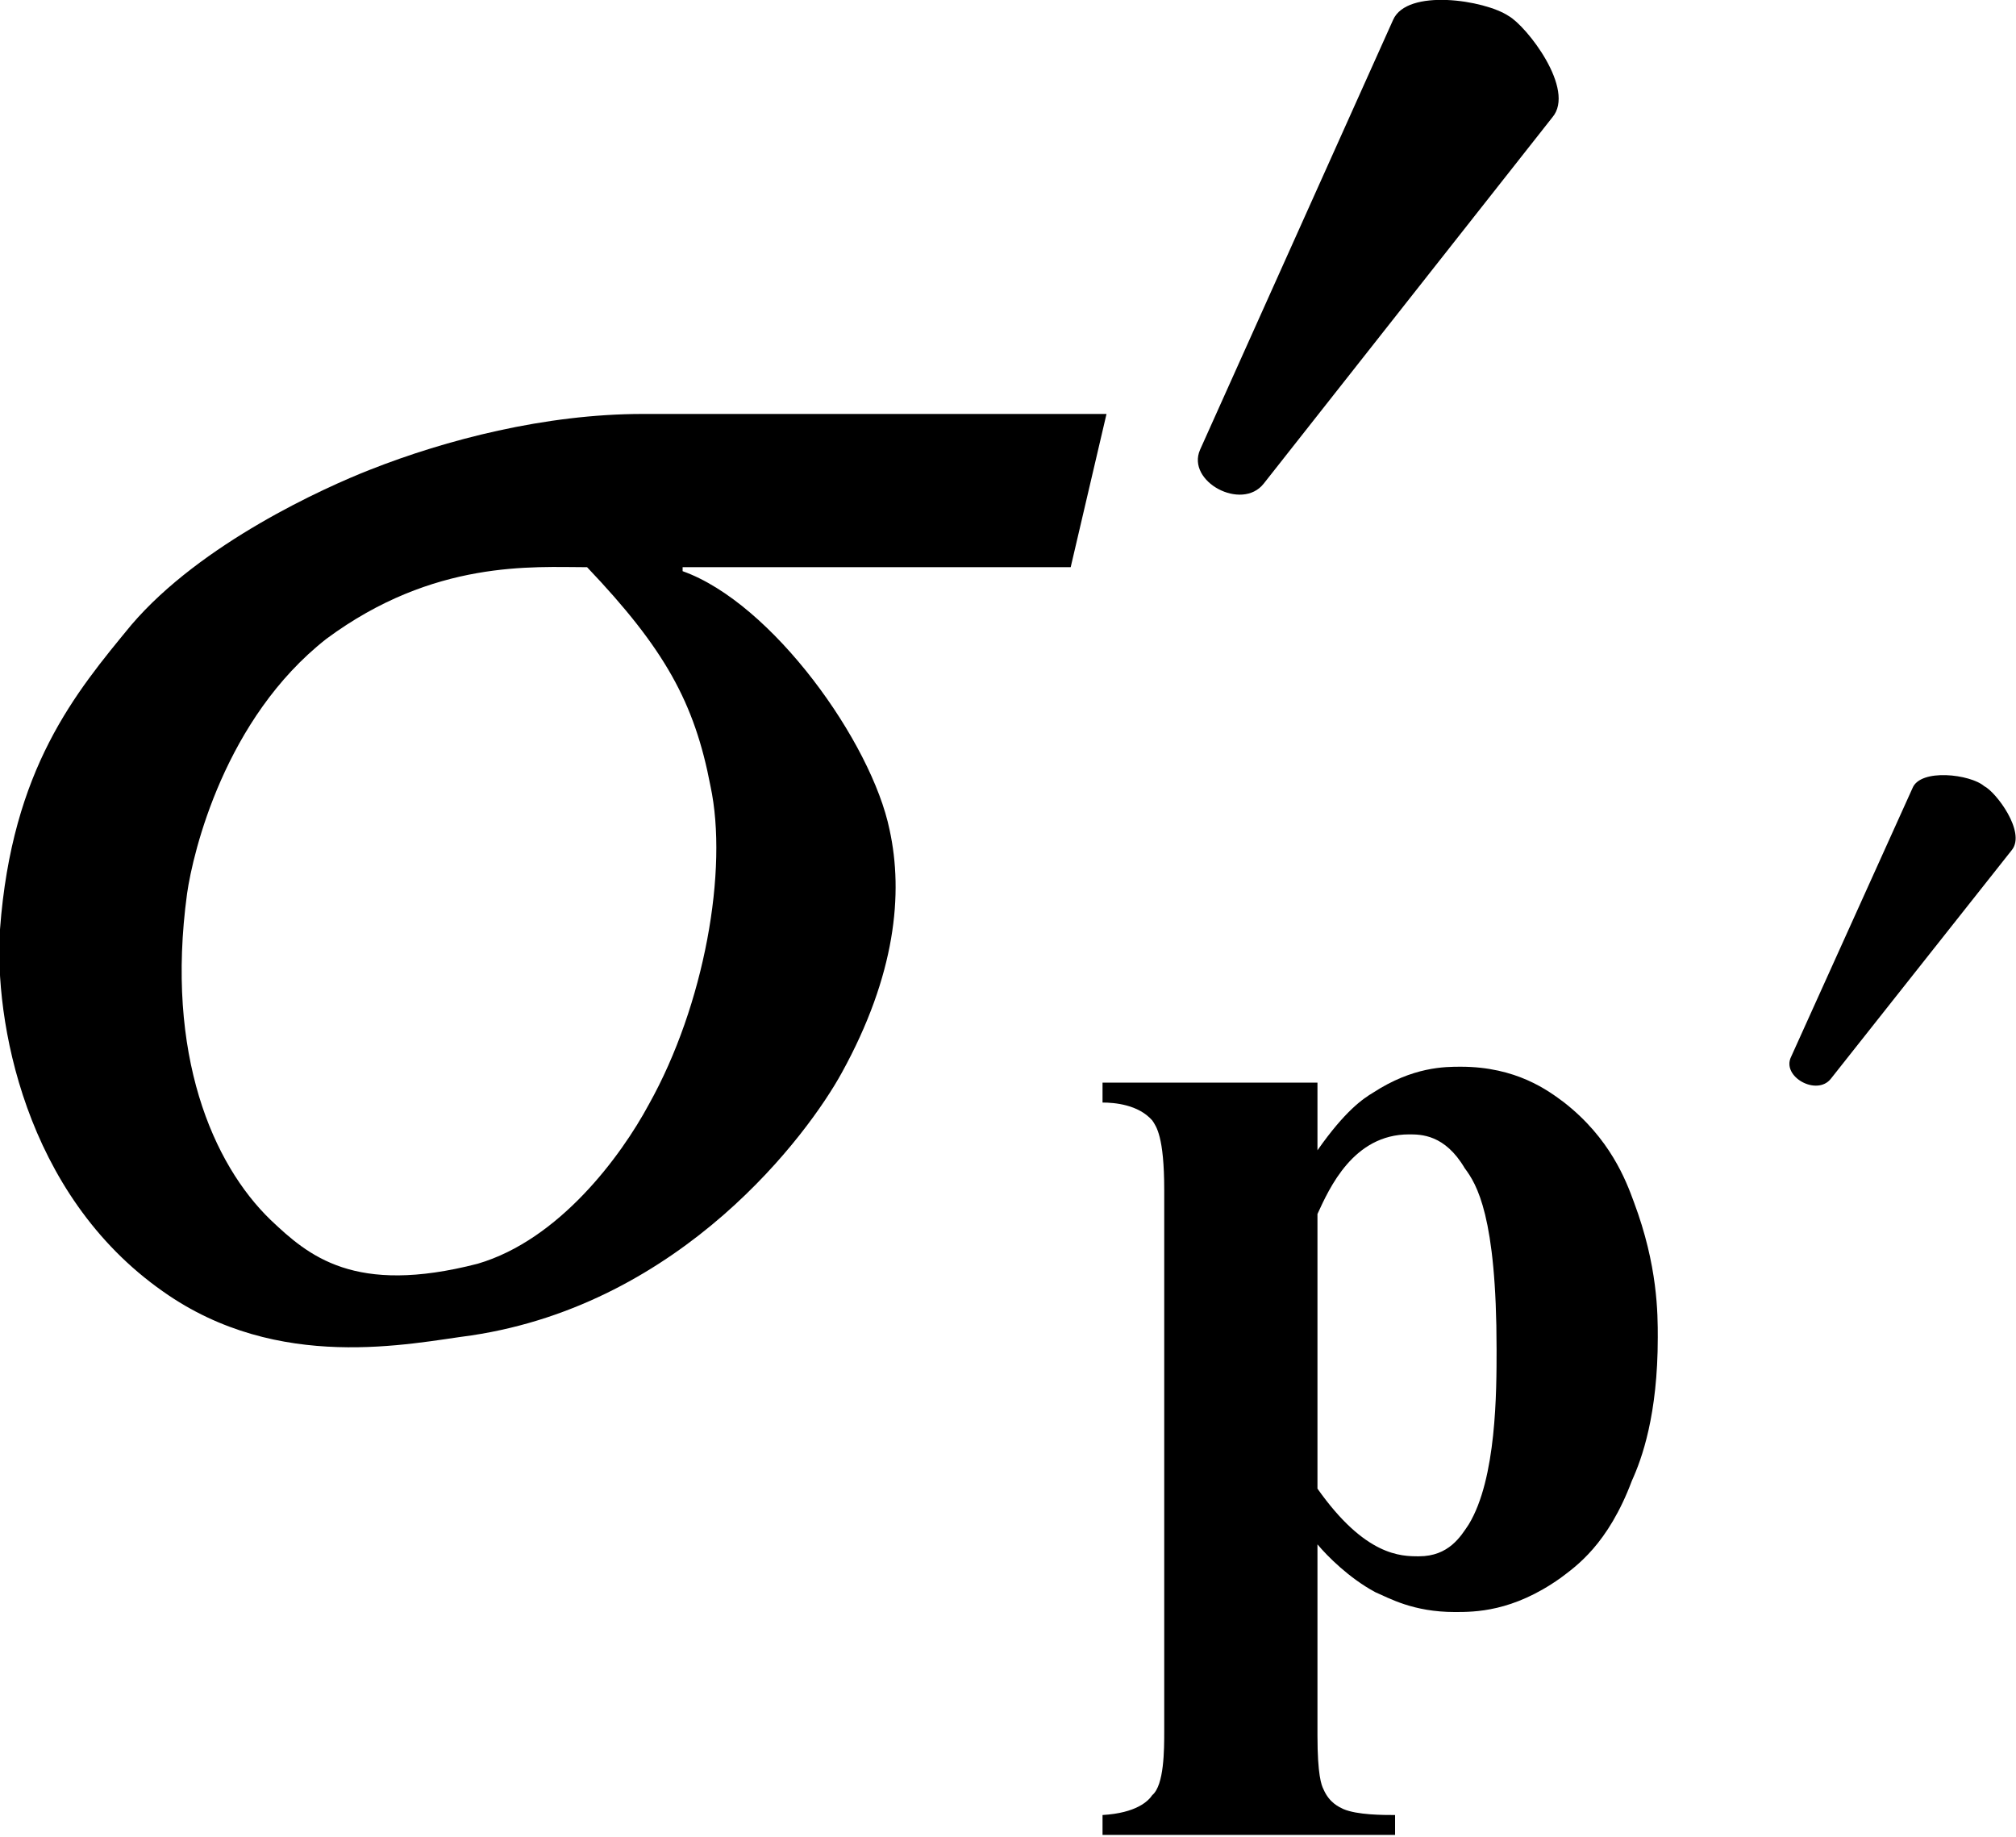
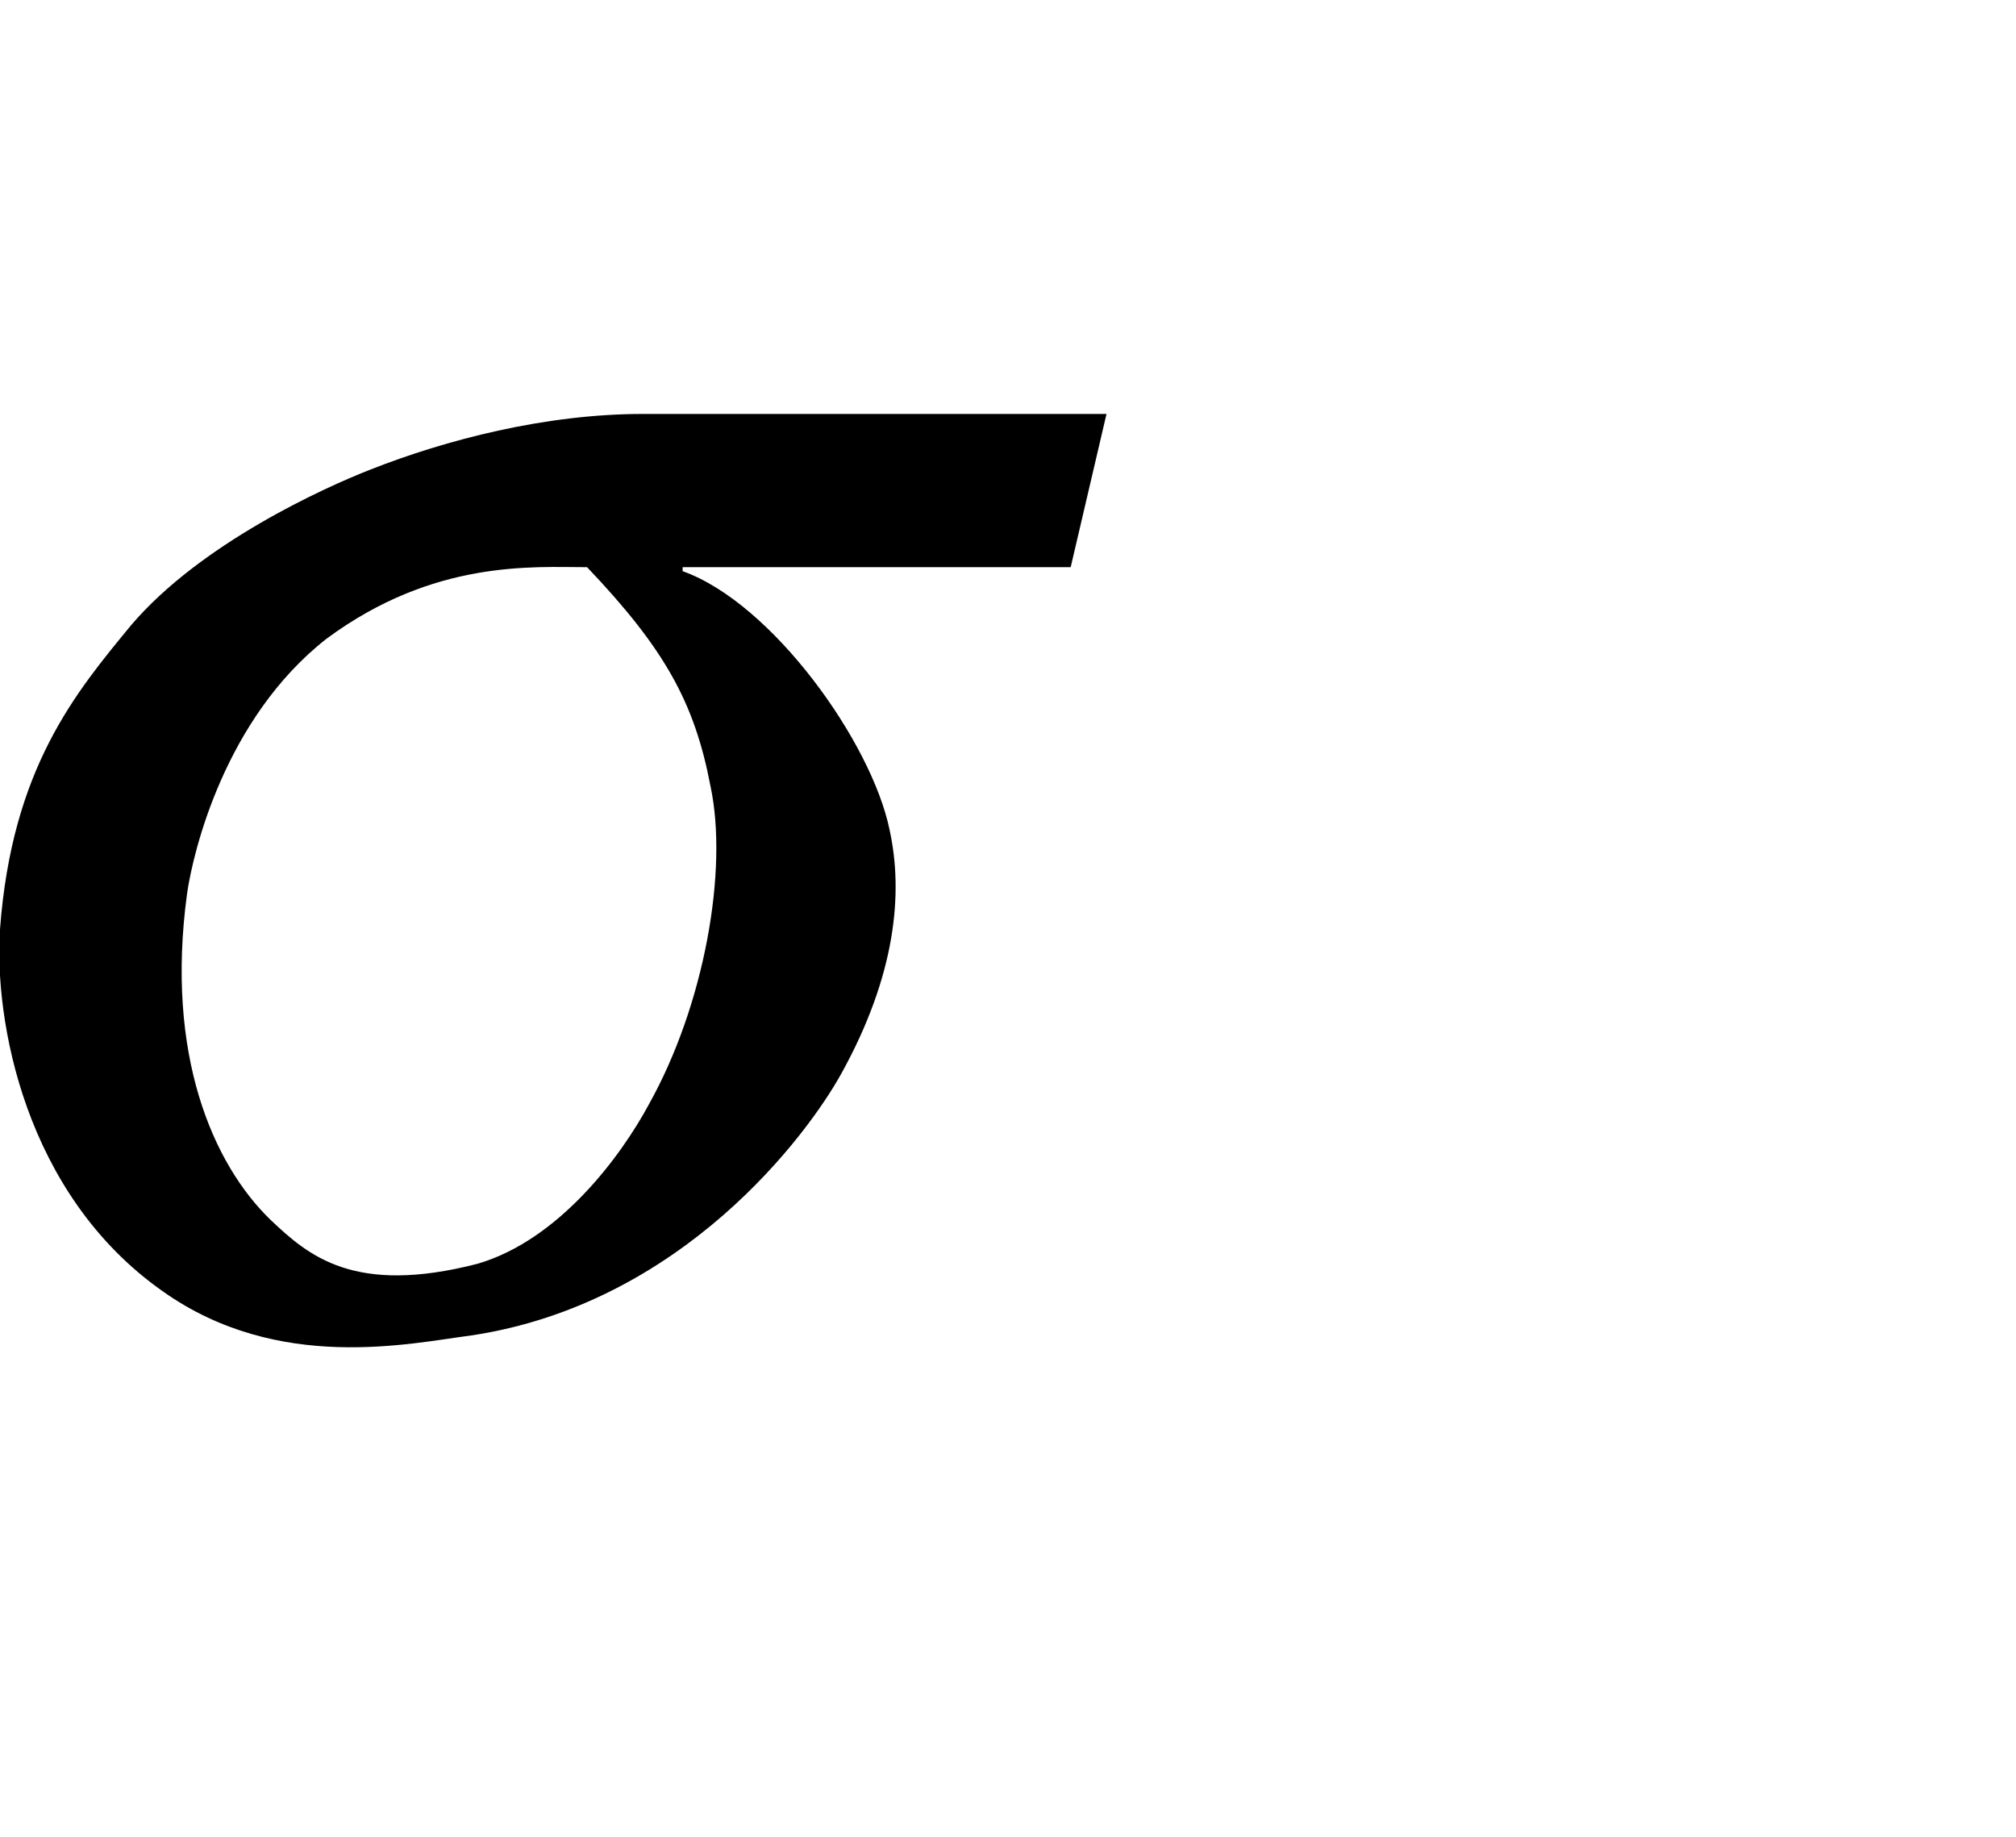
<svg xmlns="http://www.w3.org/2000/svg" version="1.1" id="レイヤー_1" x="0px" y="0px" viewBox="0 0 10.13 9.23" style="enable-background:new 0 0 10.13 9.23;" xml:space="preserve">
  <g>
-     <path d="M7.8,0.59c0.12-0.14-0.13-0.46-0.22-0.51C7.46,0,7.07-0.06,7,0.1L6.03,2.26C5.96,2.42,6.24,2.57,6.35,2.43L7.8,0.59z" />
-     <path d="M10.11,4.27c0.07-0.09-0.08-0.29-0.14-0.32C9.9,3.89,9.65,3.86,9.61,3.96L9,5.31c-0.05,0.1,0.13,0.2,0.2,0.11L10.11,4.27z" />
    <path d="M3.57,3.95c0.09,0.42-0.03,1.1-0.31,1.6C3.12,5.81,2.81,6.23,2.4,6.35C1.78,6.51,1.55,6.31,1.36,6.13   C1.07,5.85,0.83,5.3,0.94,4.49c0.03-0.21,0.19-0.88,0.7-1.28c0.54-0.4,1.04-0.36,1.31-0.36C3.34,3.26,3.49,3.53,3.57,3.95z    M5.56,2.08H3.23c-0.49,0-0.99,0.13-1.37,0.28c-0.23,0.09-0.85,0.37-1.2,0.78C0.38,3.48,0.06,3.86,0,4.67   c-0.03,0.45,0.12,1.33,0.82,1.82c0.58,0.41,1.24,0.26,1.55,0.22C3.43,6.55,4.06,5.7,4.23,5.39C4.5,4.9,4.54,4.49,4.47,4.17   c-0.09-0.44-0.59-1.14-1.04-1.3l0-0.02h1.95L5.56,2.08z" />
-     <path d="M6.62,7.48c0.24,0.34,0.42,0.34,0.51,0.34c0.15,0,0.21-0.1,0.25-0.16c0.14-0.23,0.14-0.67,0.14-0.88   c0-0.67-0.1-0.83-0.16-0.91C7.26,5.7,7.14,5.7,7.08,5.7c-0.28,0-0.4,0.27-0.46,0.4V7.48z M6.62,7.76v0.96   c0,0.2,0.02,0.25,0.03,0.27c0.03,0.07,0.08,0.09,0.1,0.1c0.07,0.03,0.2,0.03,0.26,0.03v0.1H5.54v-0.1c0.17-0.01,0.23-0.07,0.25-0.1   C5.85,8.97,5.85,8.79,5.85,8.7V5.98c0-0.27-0.04-0.32-0.06-0.35C5.72,5.55,5.6,5.54,5.54,5.54v-0.1h1.08v0.34   c0.14-0.2,0.23-0.26,0.28-0.29c0.2-0.13,0.36-0.13,0.44-0.13c0.28,0,0.44,0.12,0.52,0.18c0.23,0.18,0.31,0.39,0.35,0.5   c0.12,0.32,0.12,0.56,0.12,0.68c0,0.39-0.08,0.61-0.13,0.72C8.08,7.76,7.92,7.87,7.84,7.93C7.6,8.1,7.41,8.1,7.31,8.1   C7.1,8.1,6.98,8.03,6.91,8C6.78,7.93,6.67,7.82,6.62,7.76z" />
  </g>
</svg>